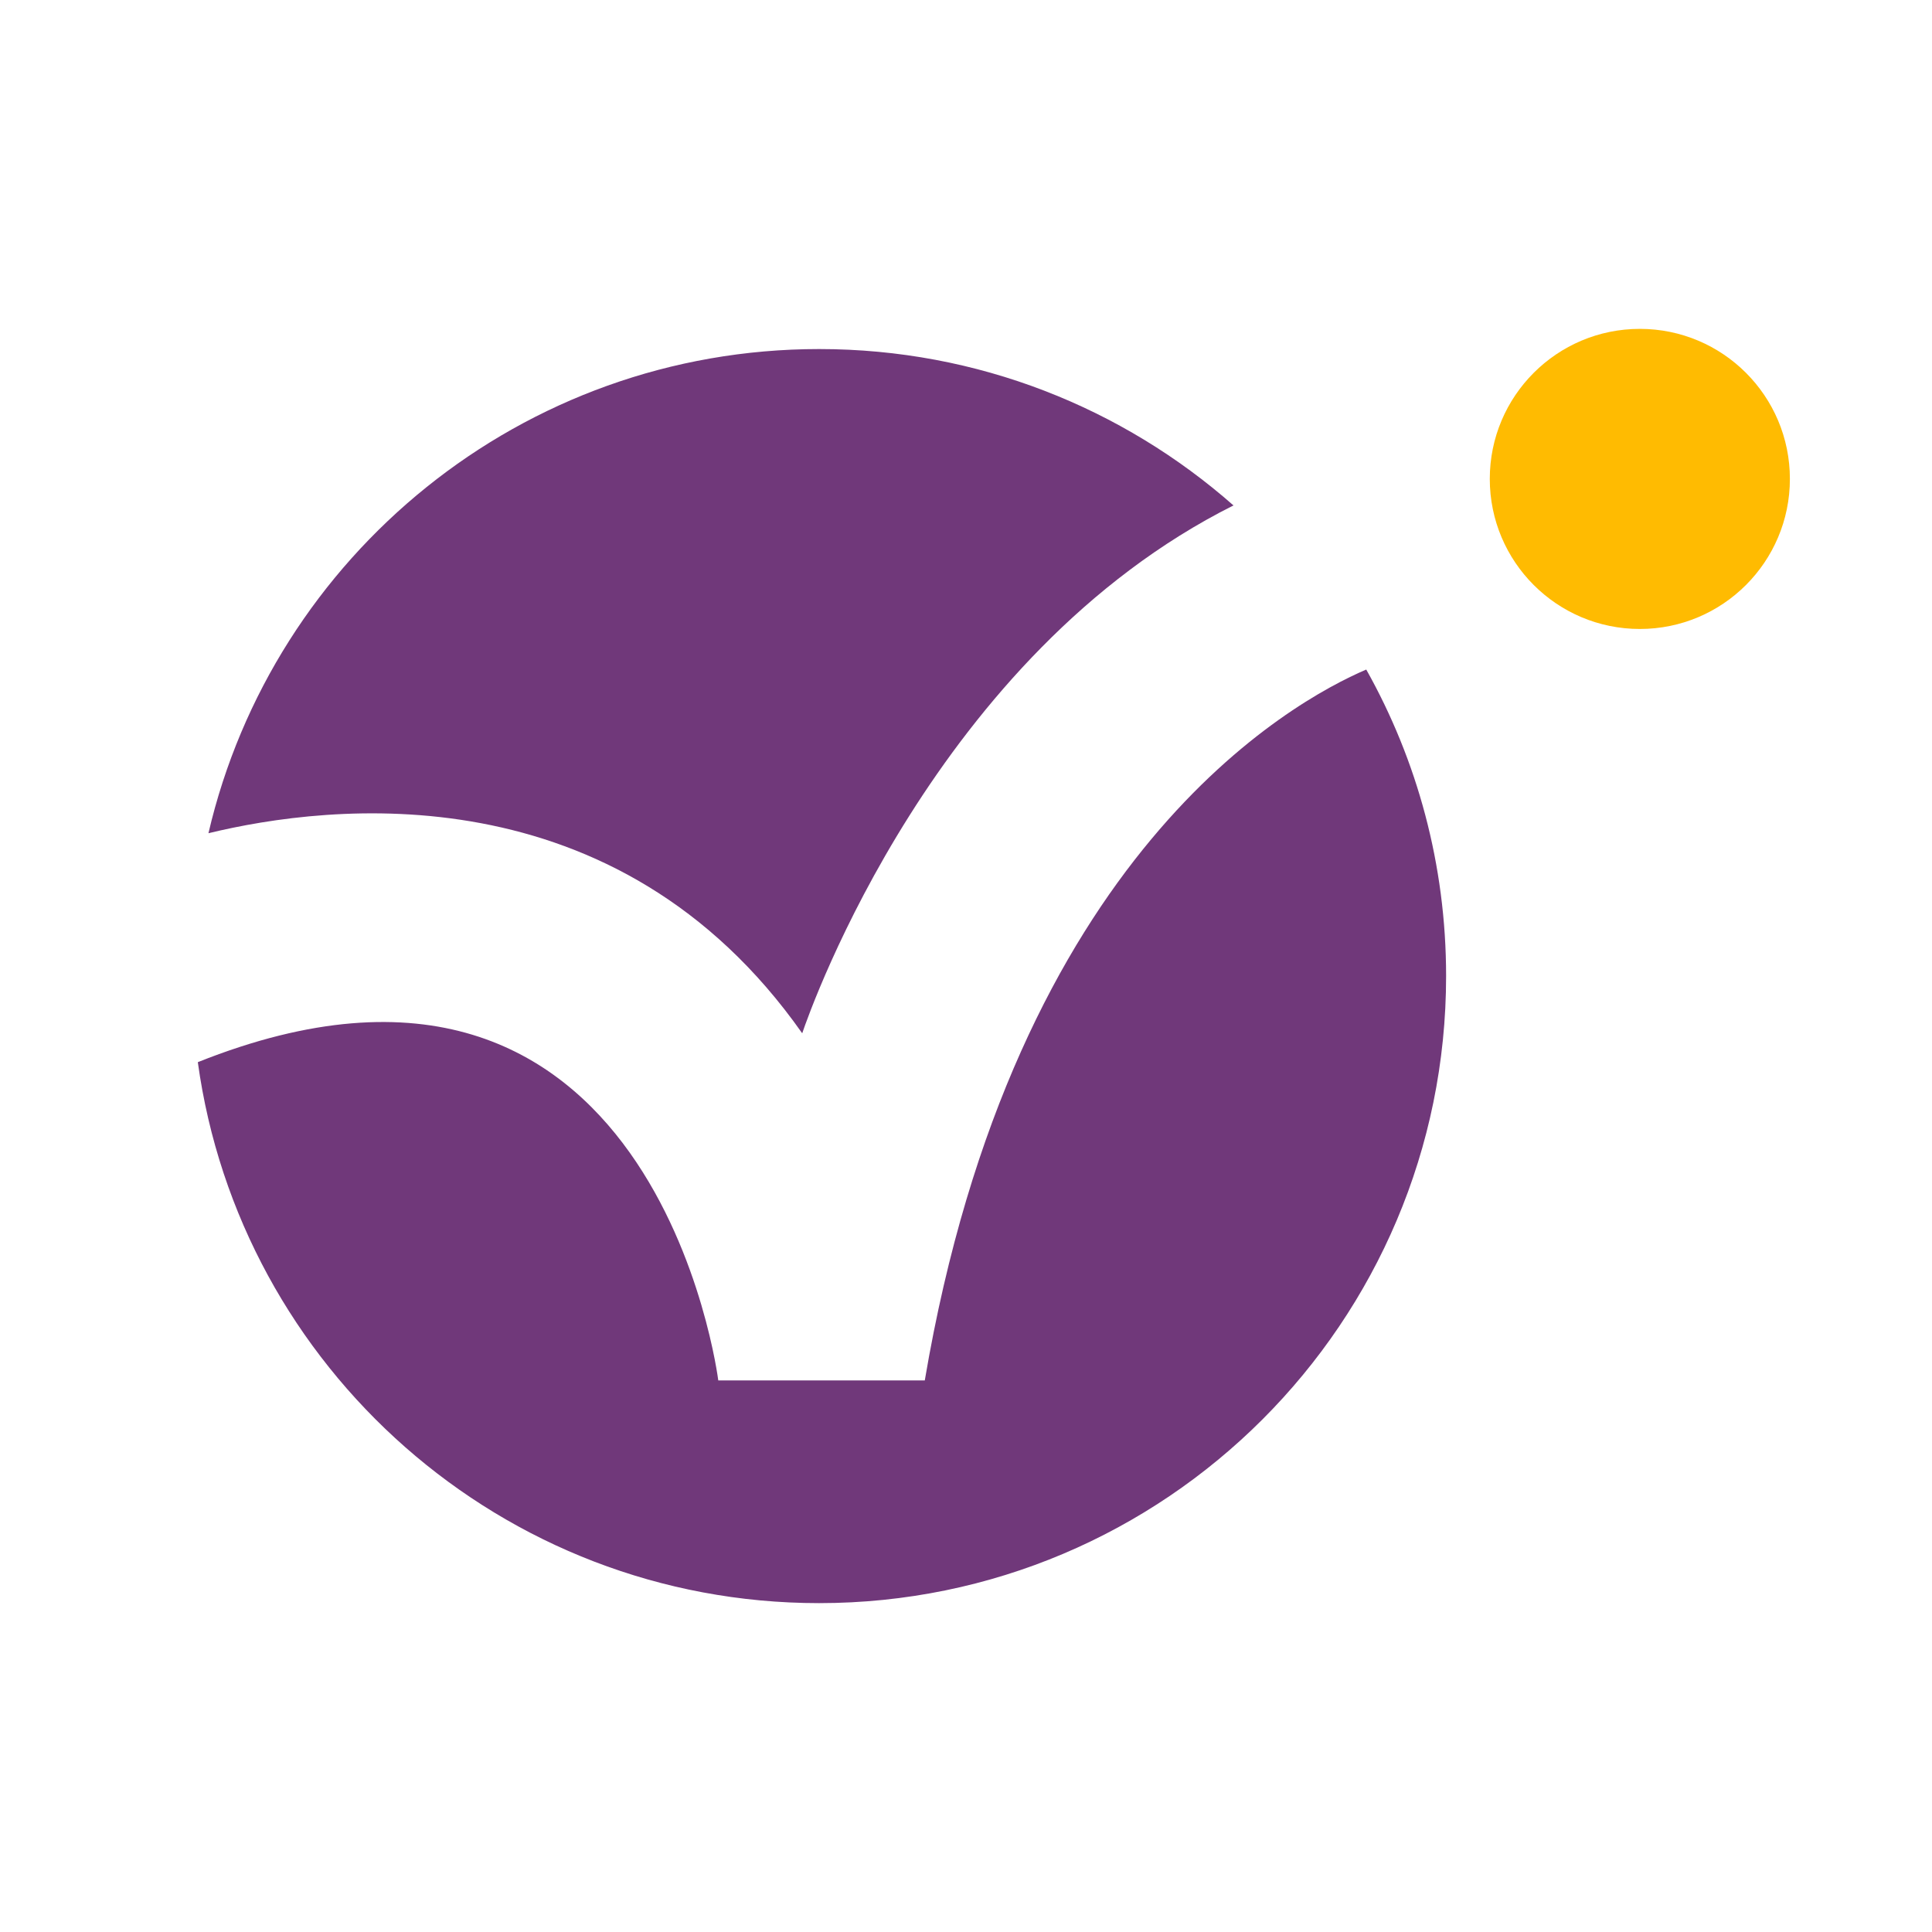
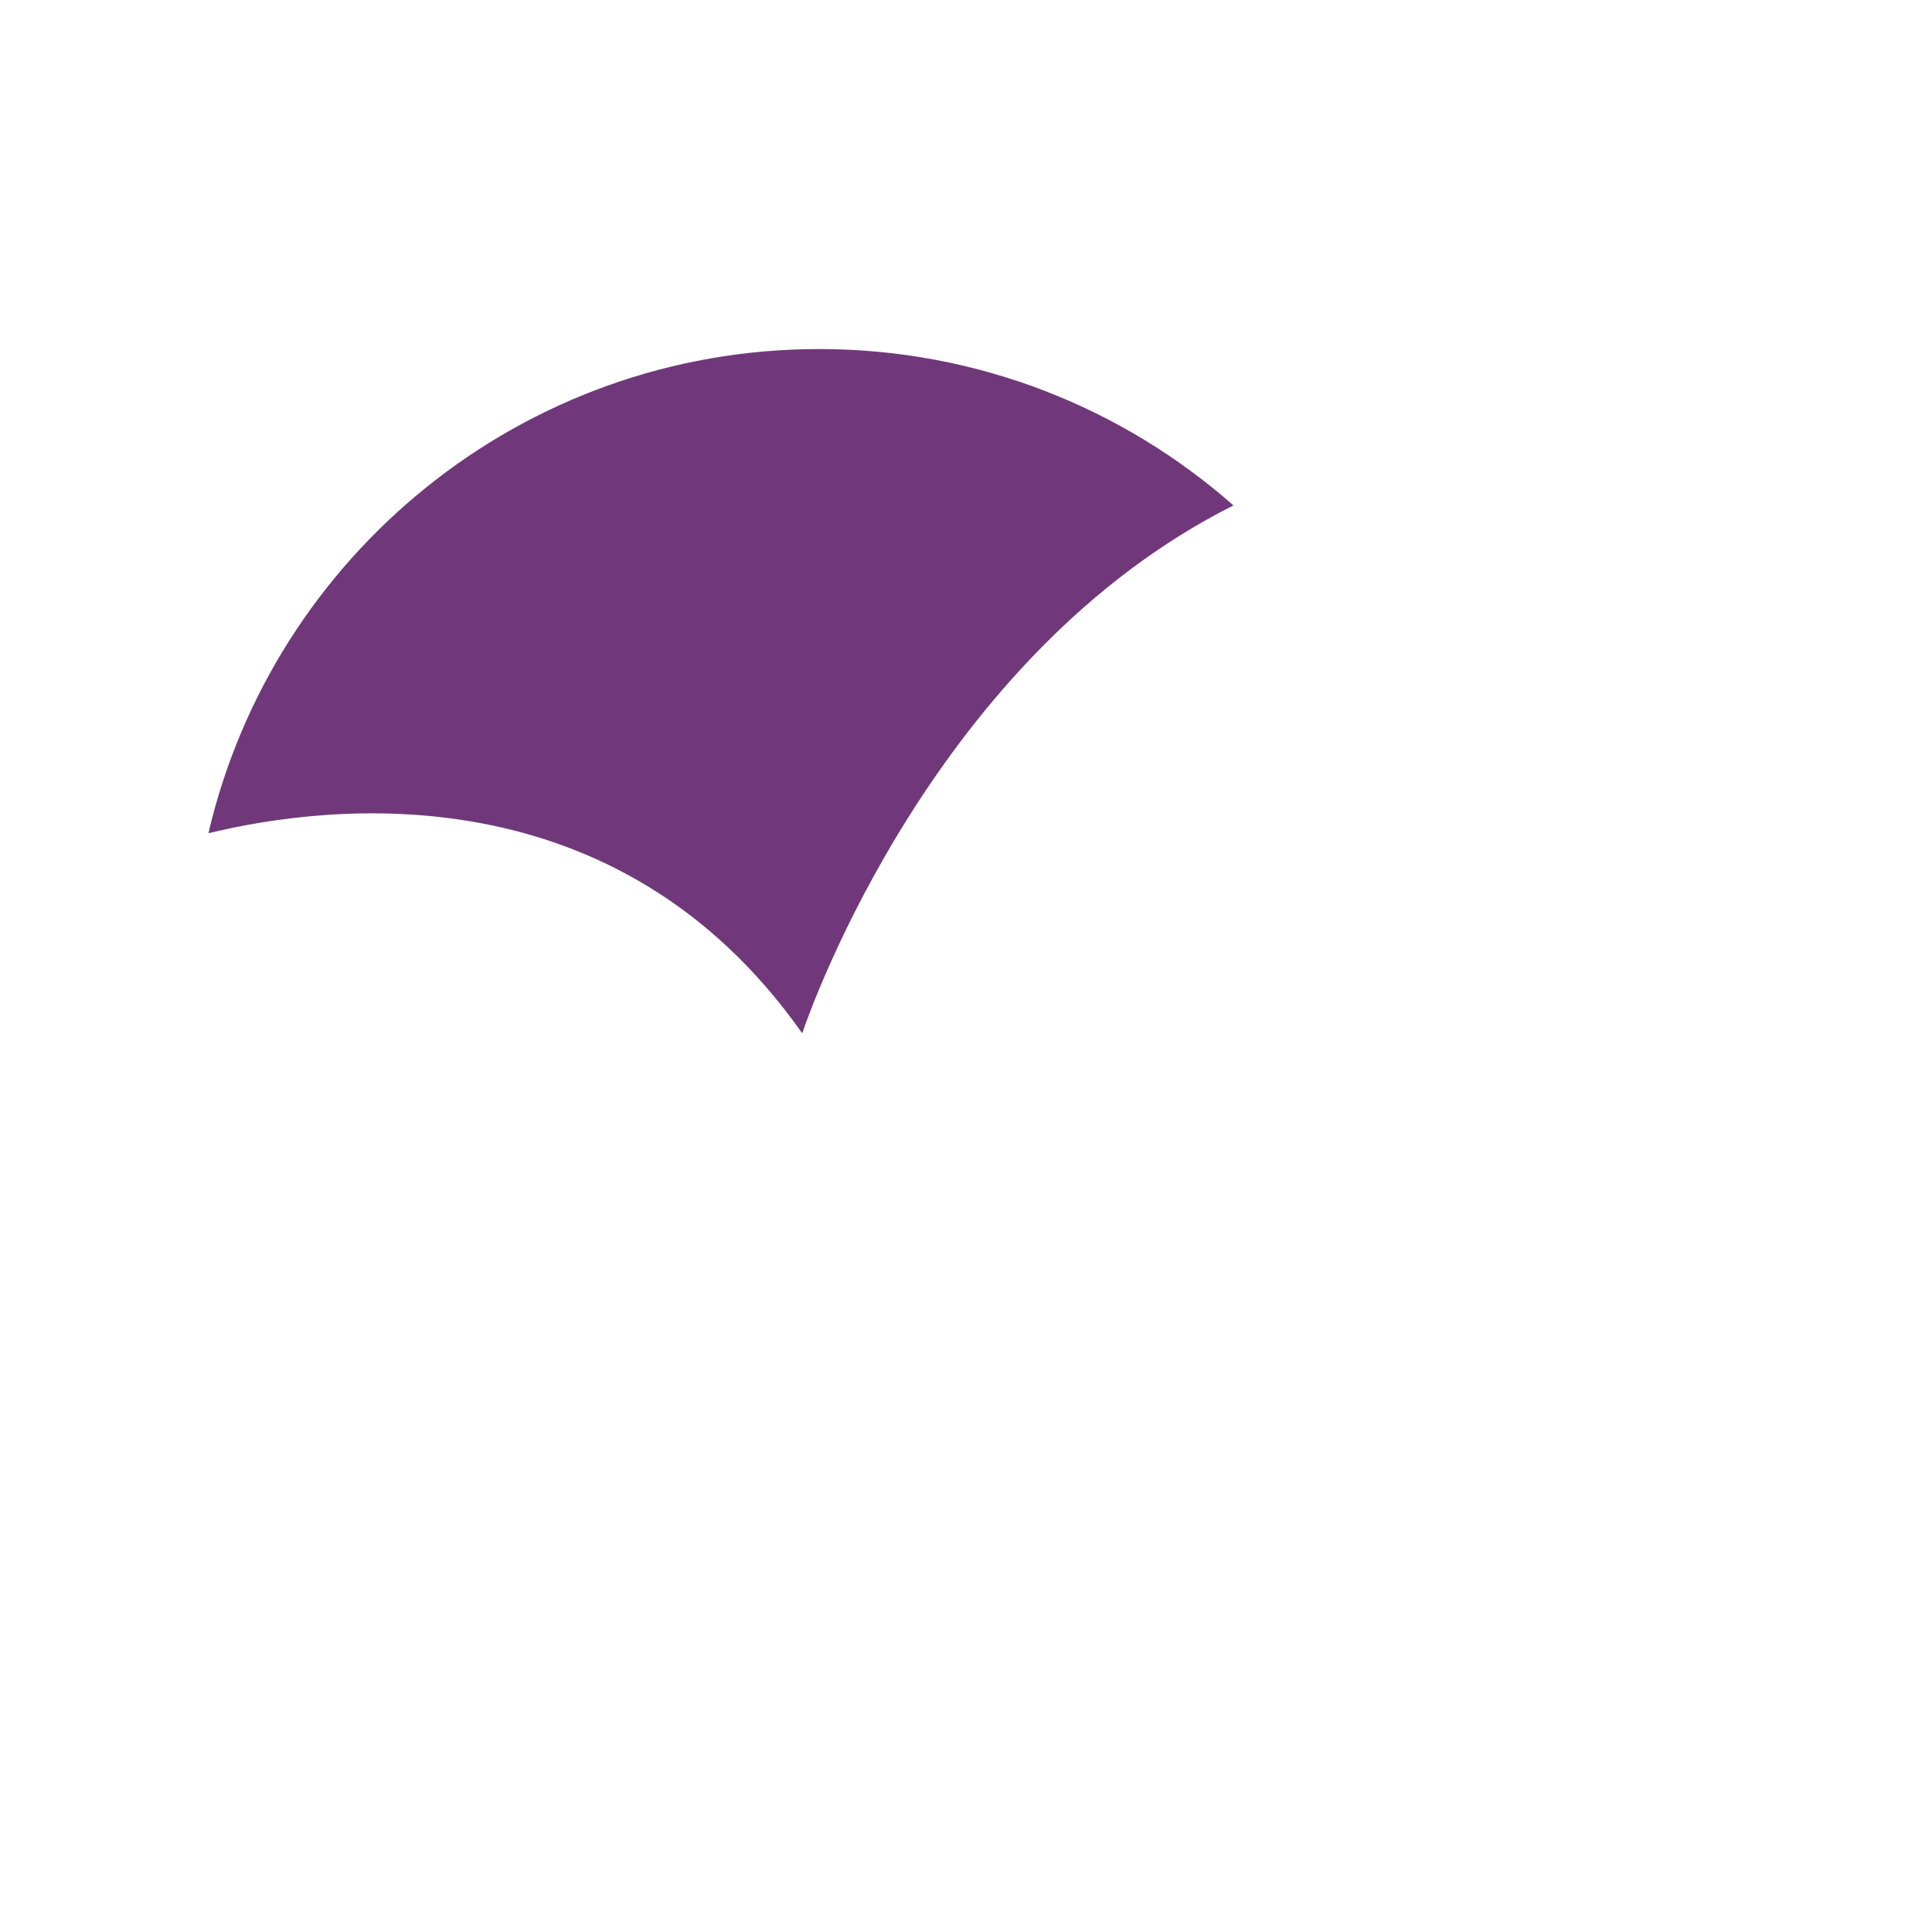
<svg xmlns="http://www.w3.org/2000/svg" width="184" height="184" viewBox="0 0 184 184" fill="none">
  <path d="M19.852 79.355C26.005 52.931 49.711 33.243 78.016 33.243C93.135 33.243 106.945 38.865 117.474 48.136C89.107 62.356 77.239 95.925 76.401 98.409C58.717 73.263 31.382 76.554 19.852 79.355Z" fill="#70387A" />
-   <path d="M137.724 92.961C137.724 125.938 110.983 152.679 78.006 152.679C47.809 152.679 22.847 130.262 18.84 101.159C62.458 83.74 68.407 131.468 68.407 131.468H88.075C96.569 81.287 123.076 66.782 130.119 63.766C134.964 72.394 137.724 82.35 137.724 92.951V92.961Z" fill="#70387A" />
-   <path d="M156.175 59.902C164.068 59.902 170.466 53.504 170.466 45.611C170.466 37.719 164.068 31.321 156.175 31.321C148.283 31.321 141.884 37.719 141.884 45.611C141.884 53.504 148.283 59.902 156.175 59.902Z" fill="#FFBB01" />
</svg>